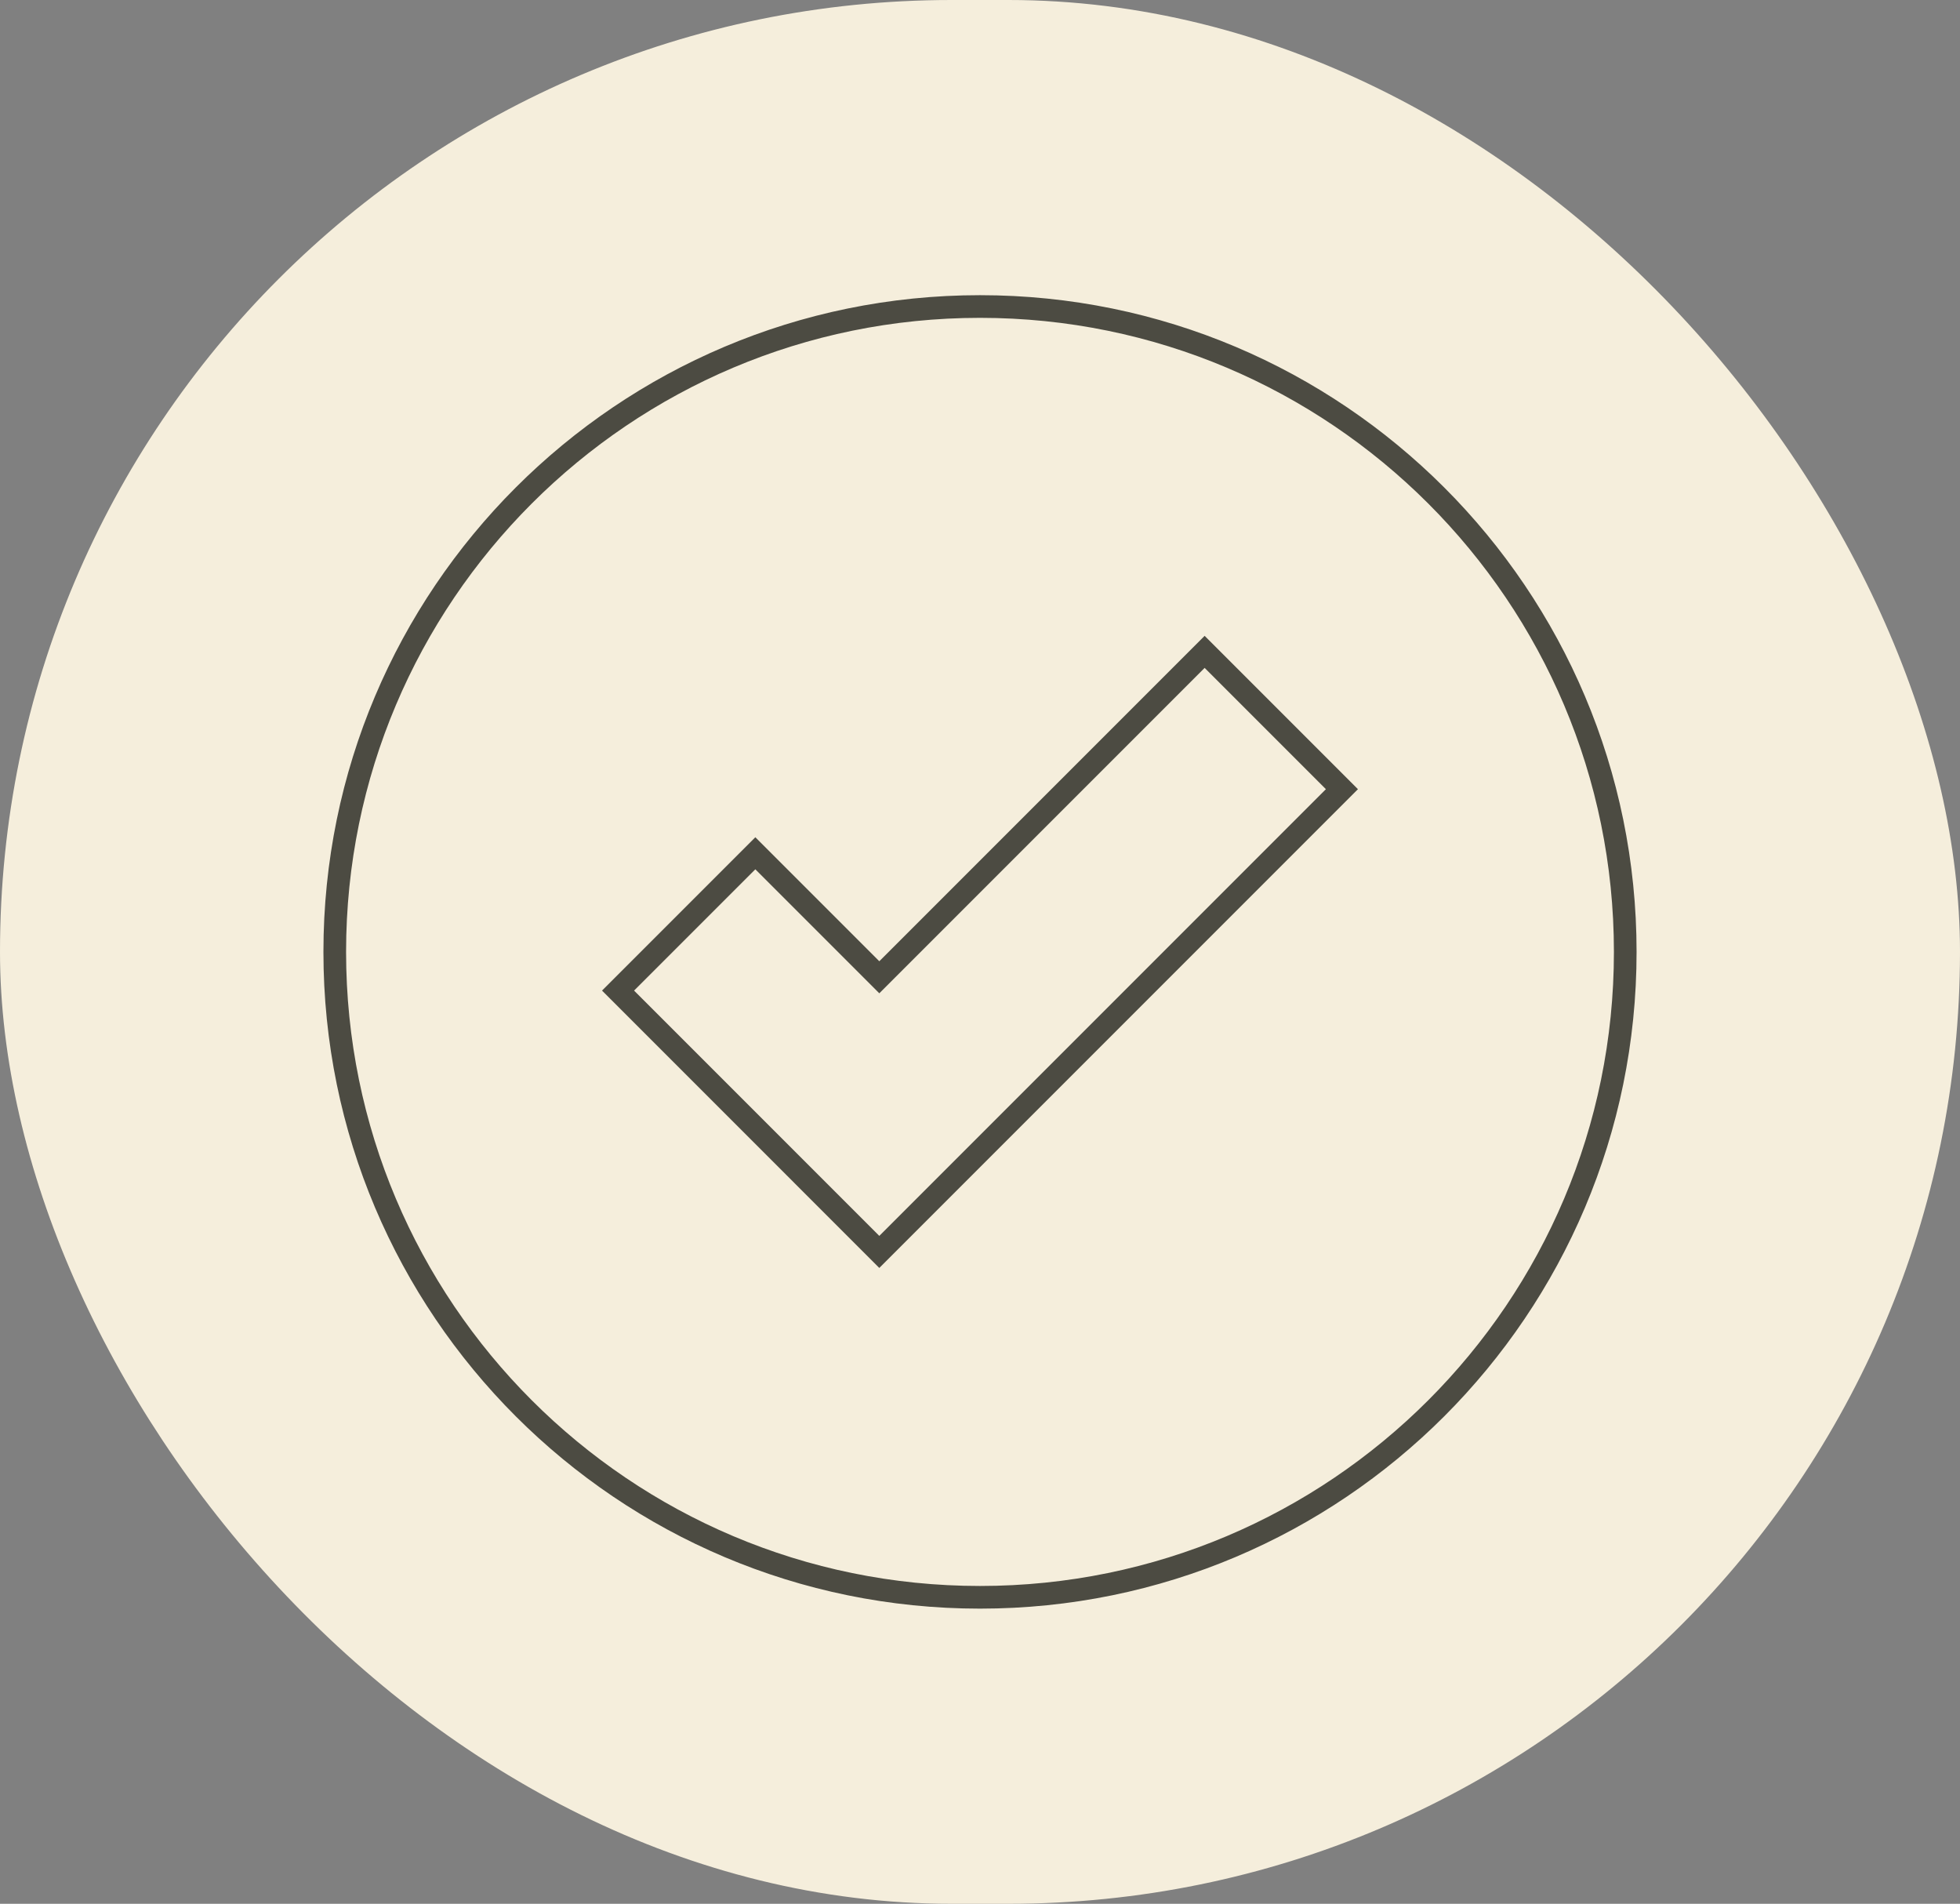
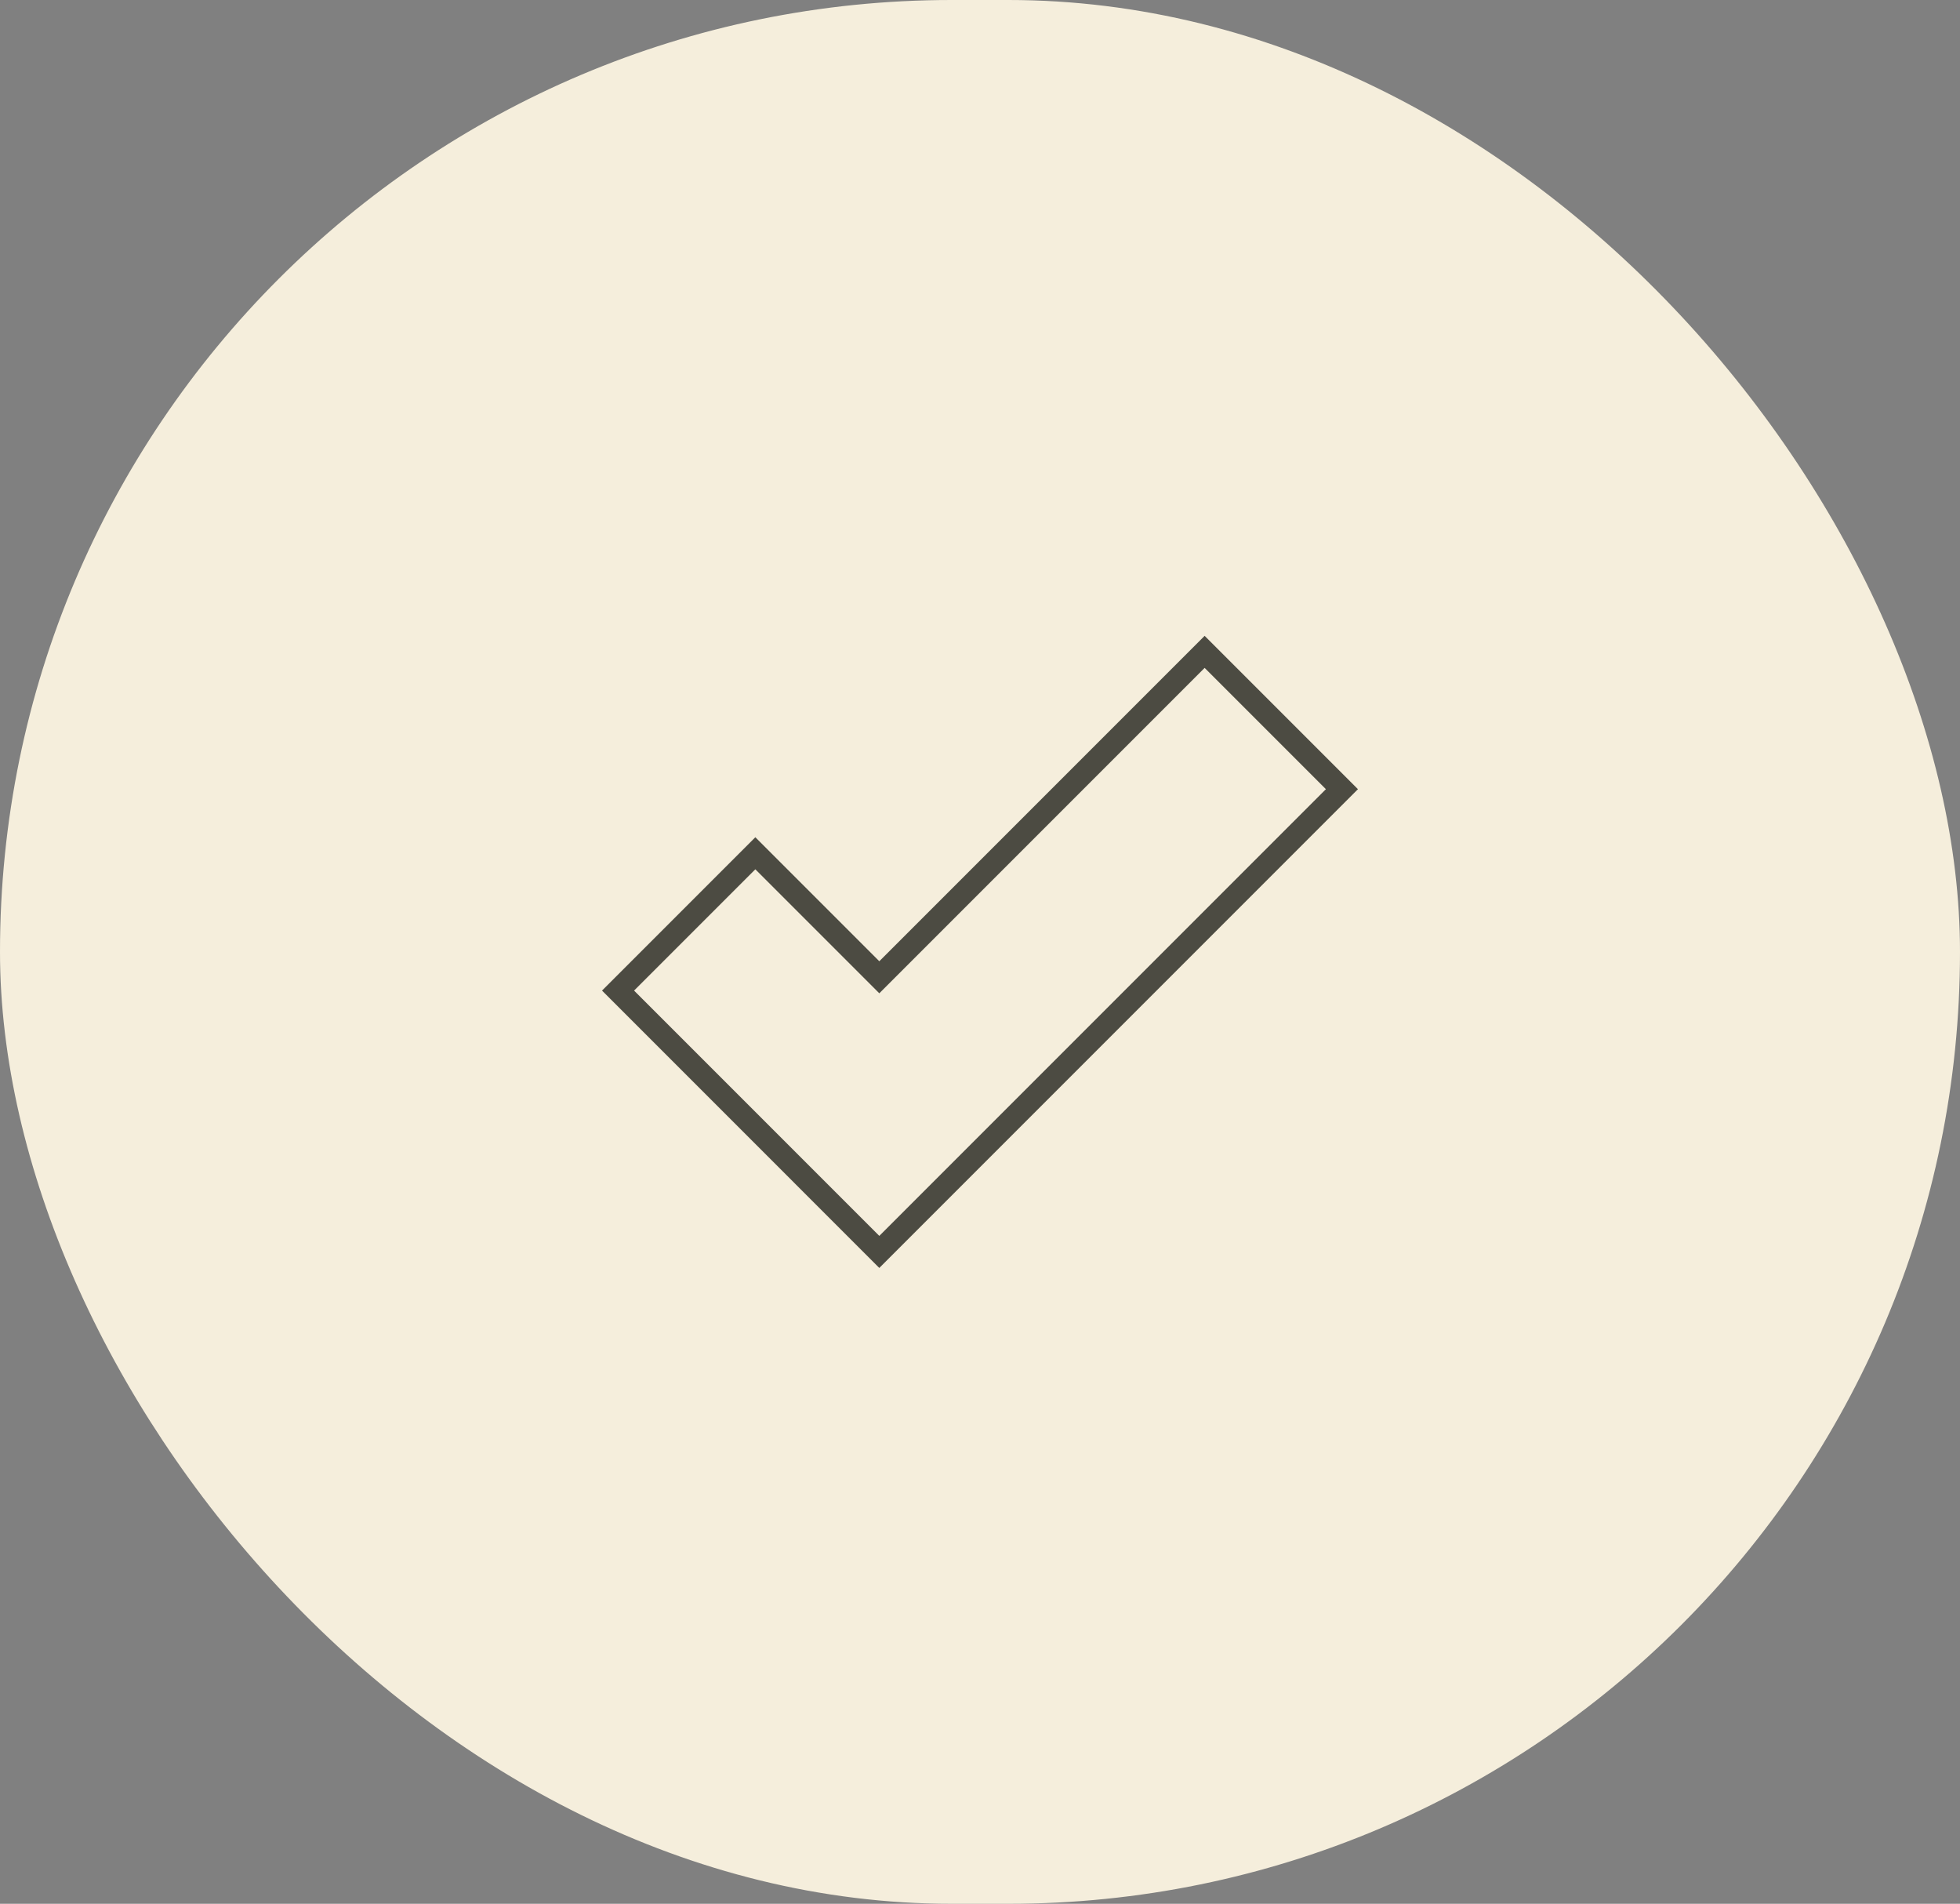
<svg xmlns="http://www.w3.org/2000/svg" width="173" height="168" viewBox="0 0 173 168" fill="none">
  <rect x="0" y="0" width="173" height="168" fill="#808080" stroke="none" />
  <rect width="173" height="168" rx="84" fill="#F5EEDC" />
-   <path d="M86.5 140.953C117.954 140.953 143.453 115.455 143.453 84.001C143.453 52.546 117.954 27.048 86.5 27.048C55.046 27.048 29.547 52.546 29.547 84.001C29.547 115.455 55.046 140.953 86.5 140.953Z" stroke="#4C4B42" stroke-width="2" stroke-miterlimit="10" />
  <path d="M77.612 110.475L71.553 104.416L54.552 87.414L66.67 75.297L77.612 86.239L106.327 57.524L118.445 69.642L83.671 104.416L77.612 110.475Z" stroke="#4C4B42" stroke-width="2" stroke-miterlimit="10" />
</svg>